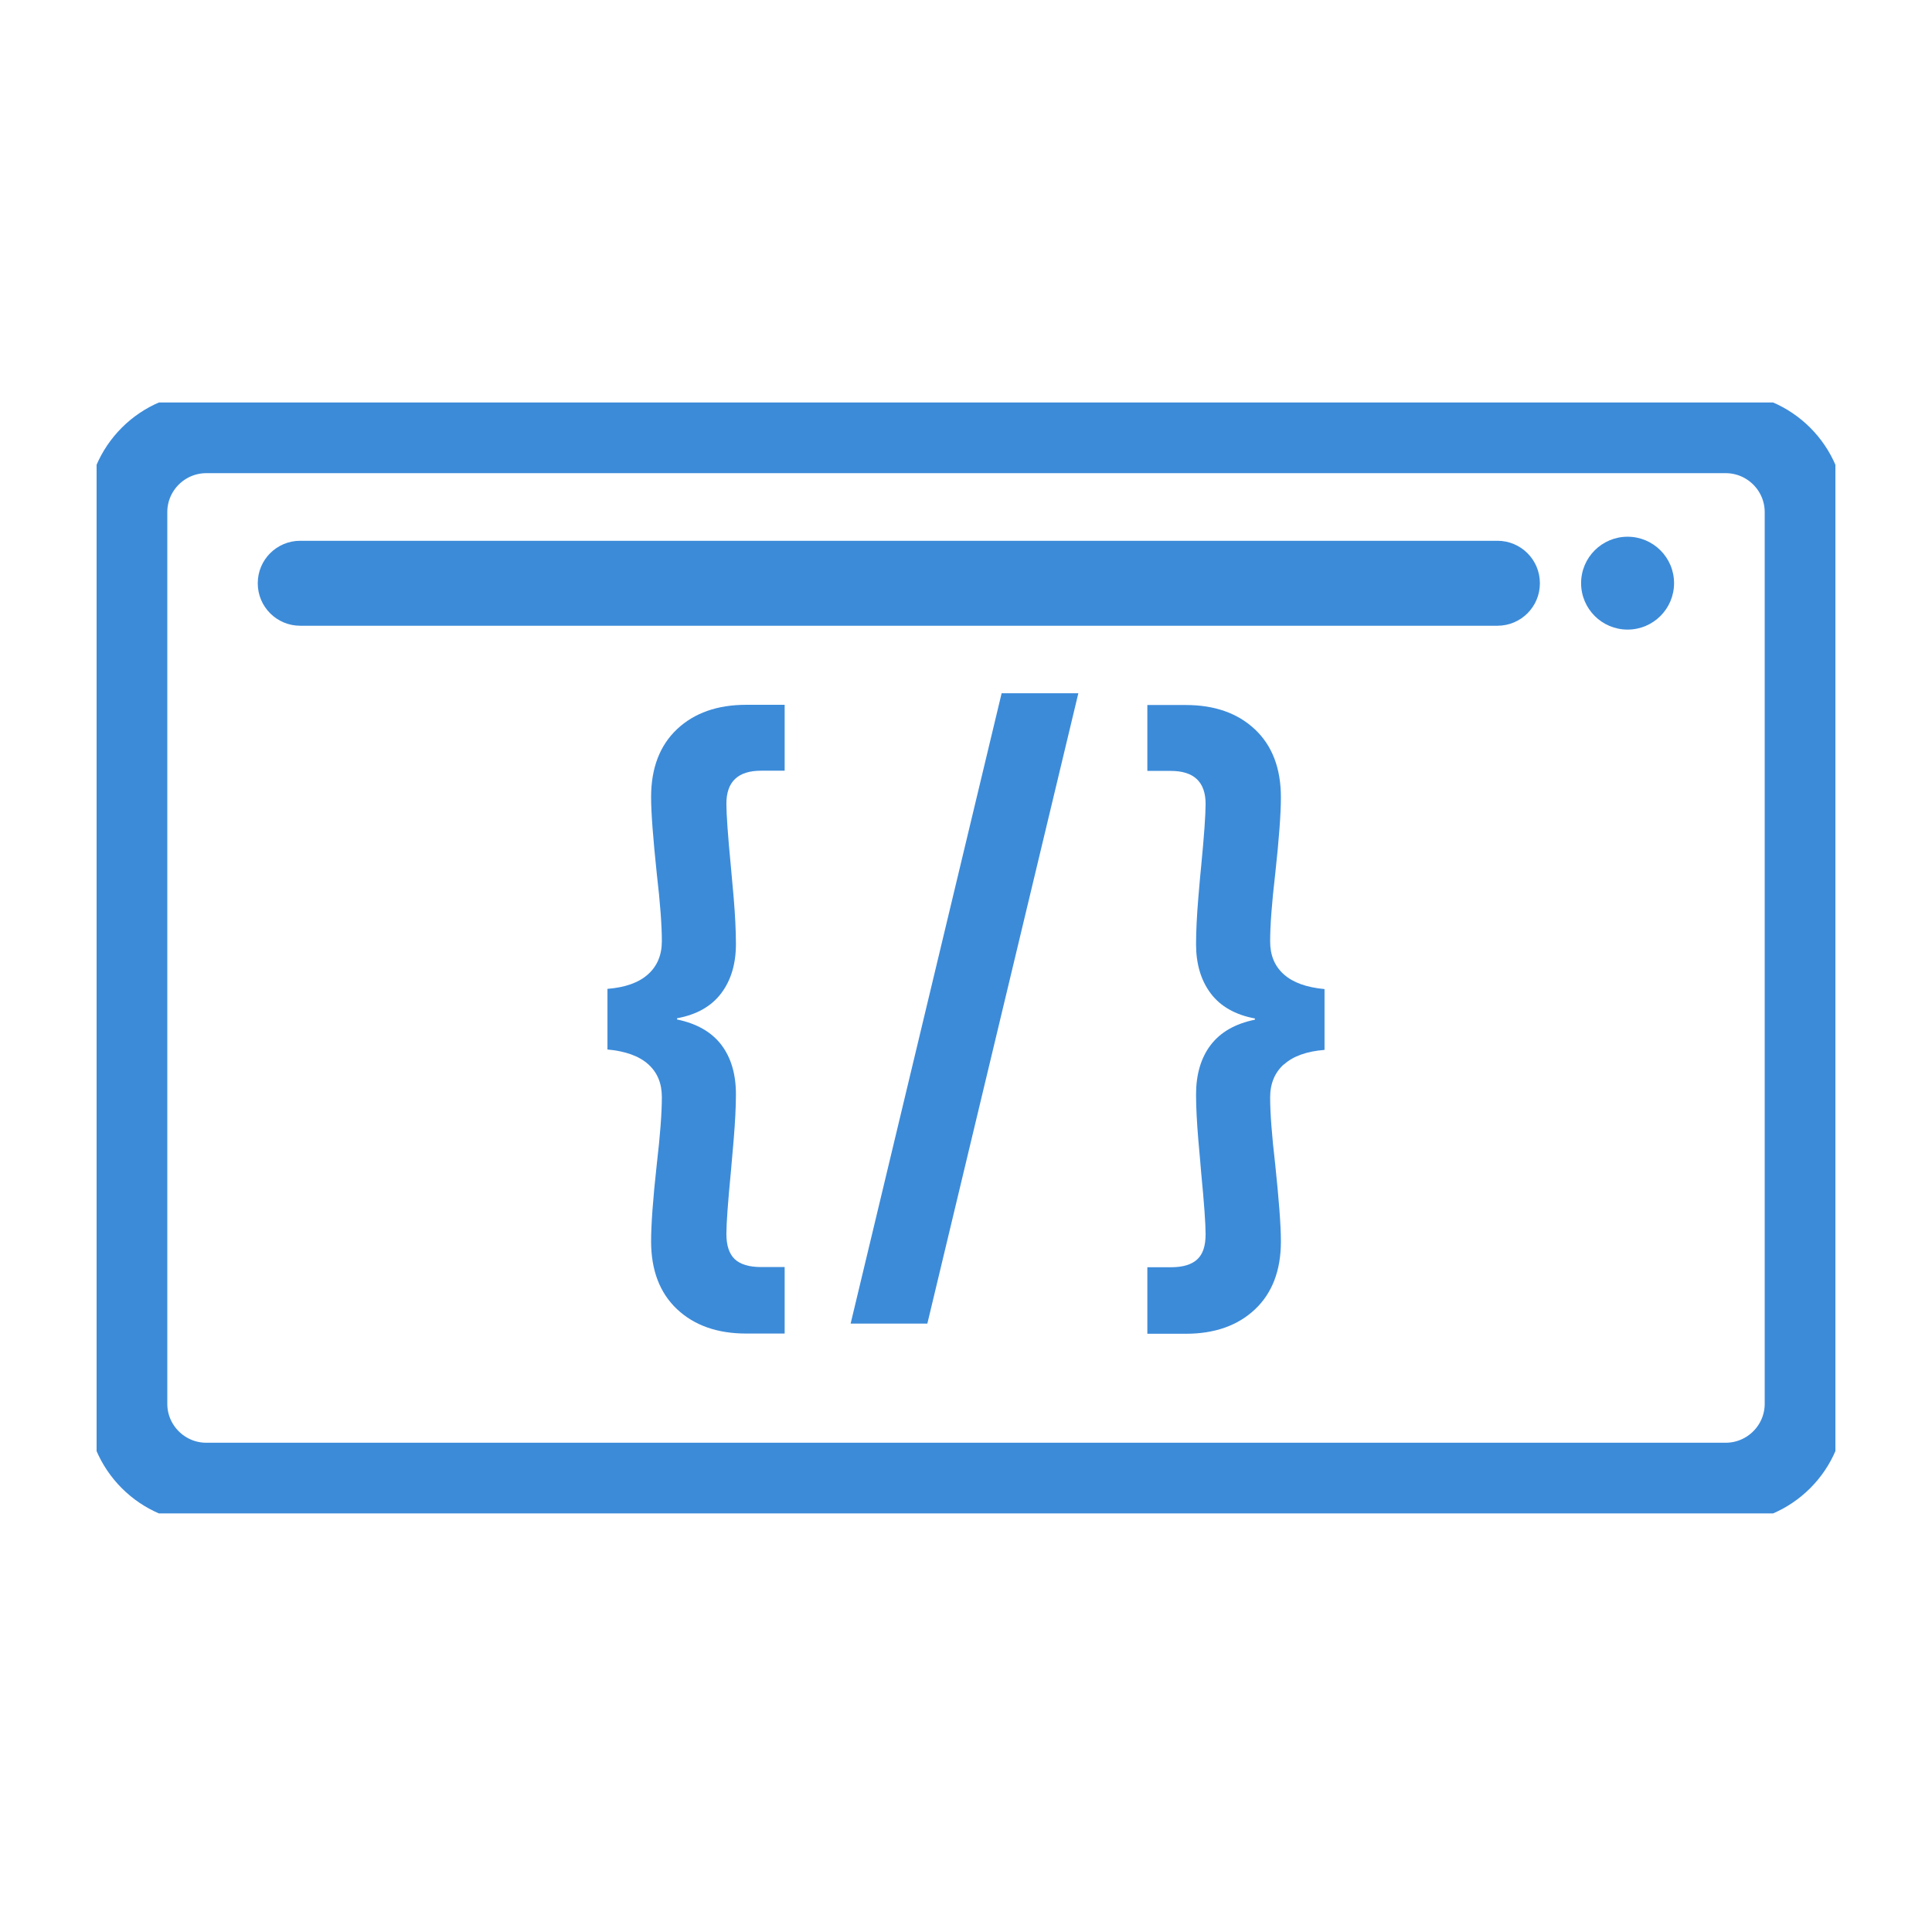
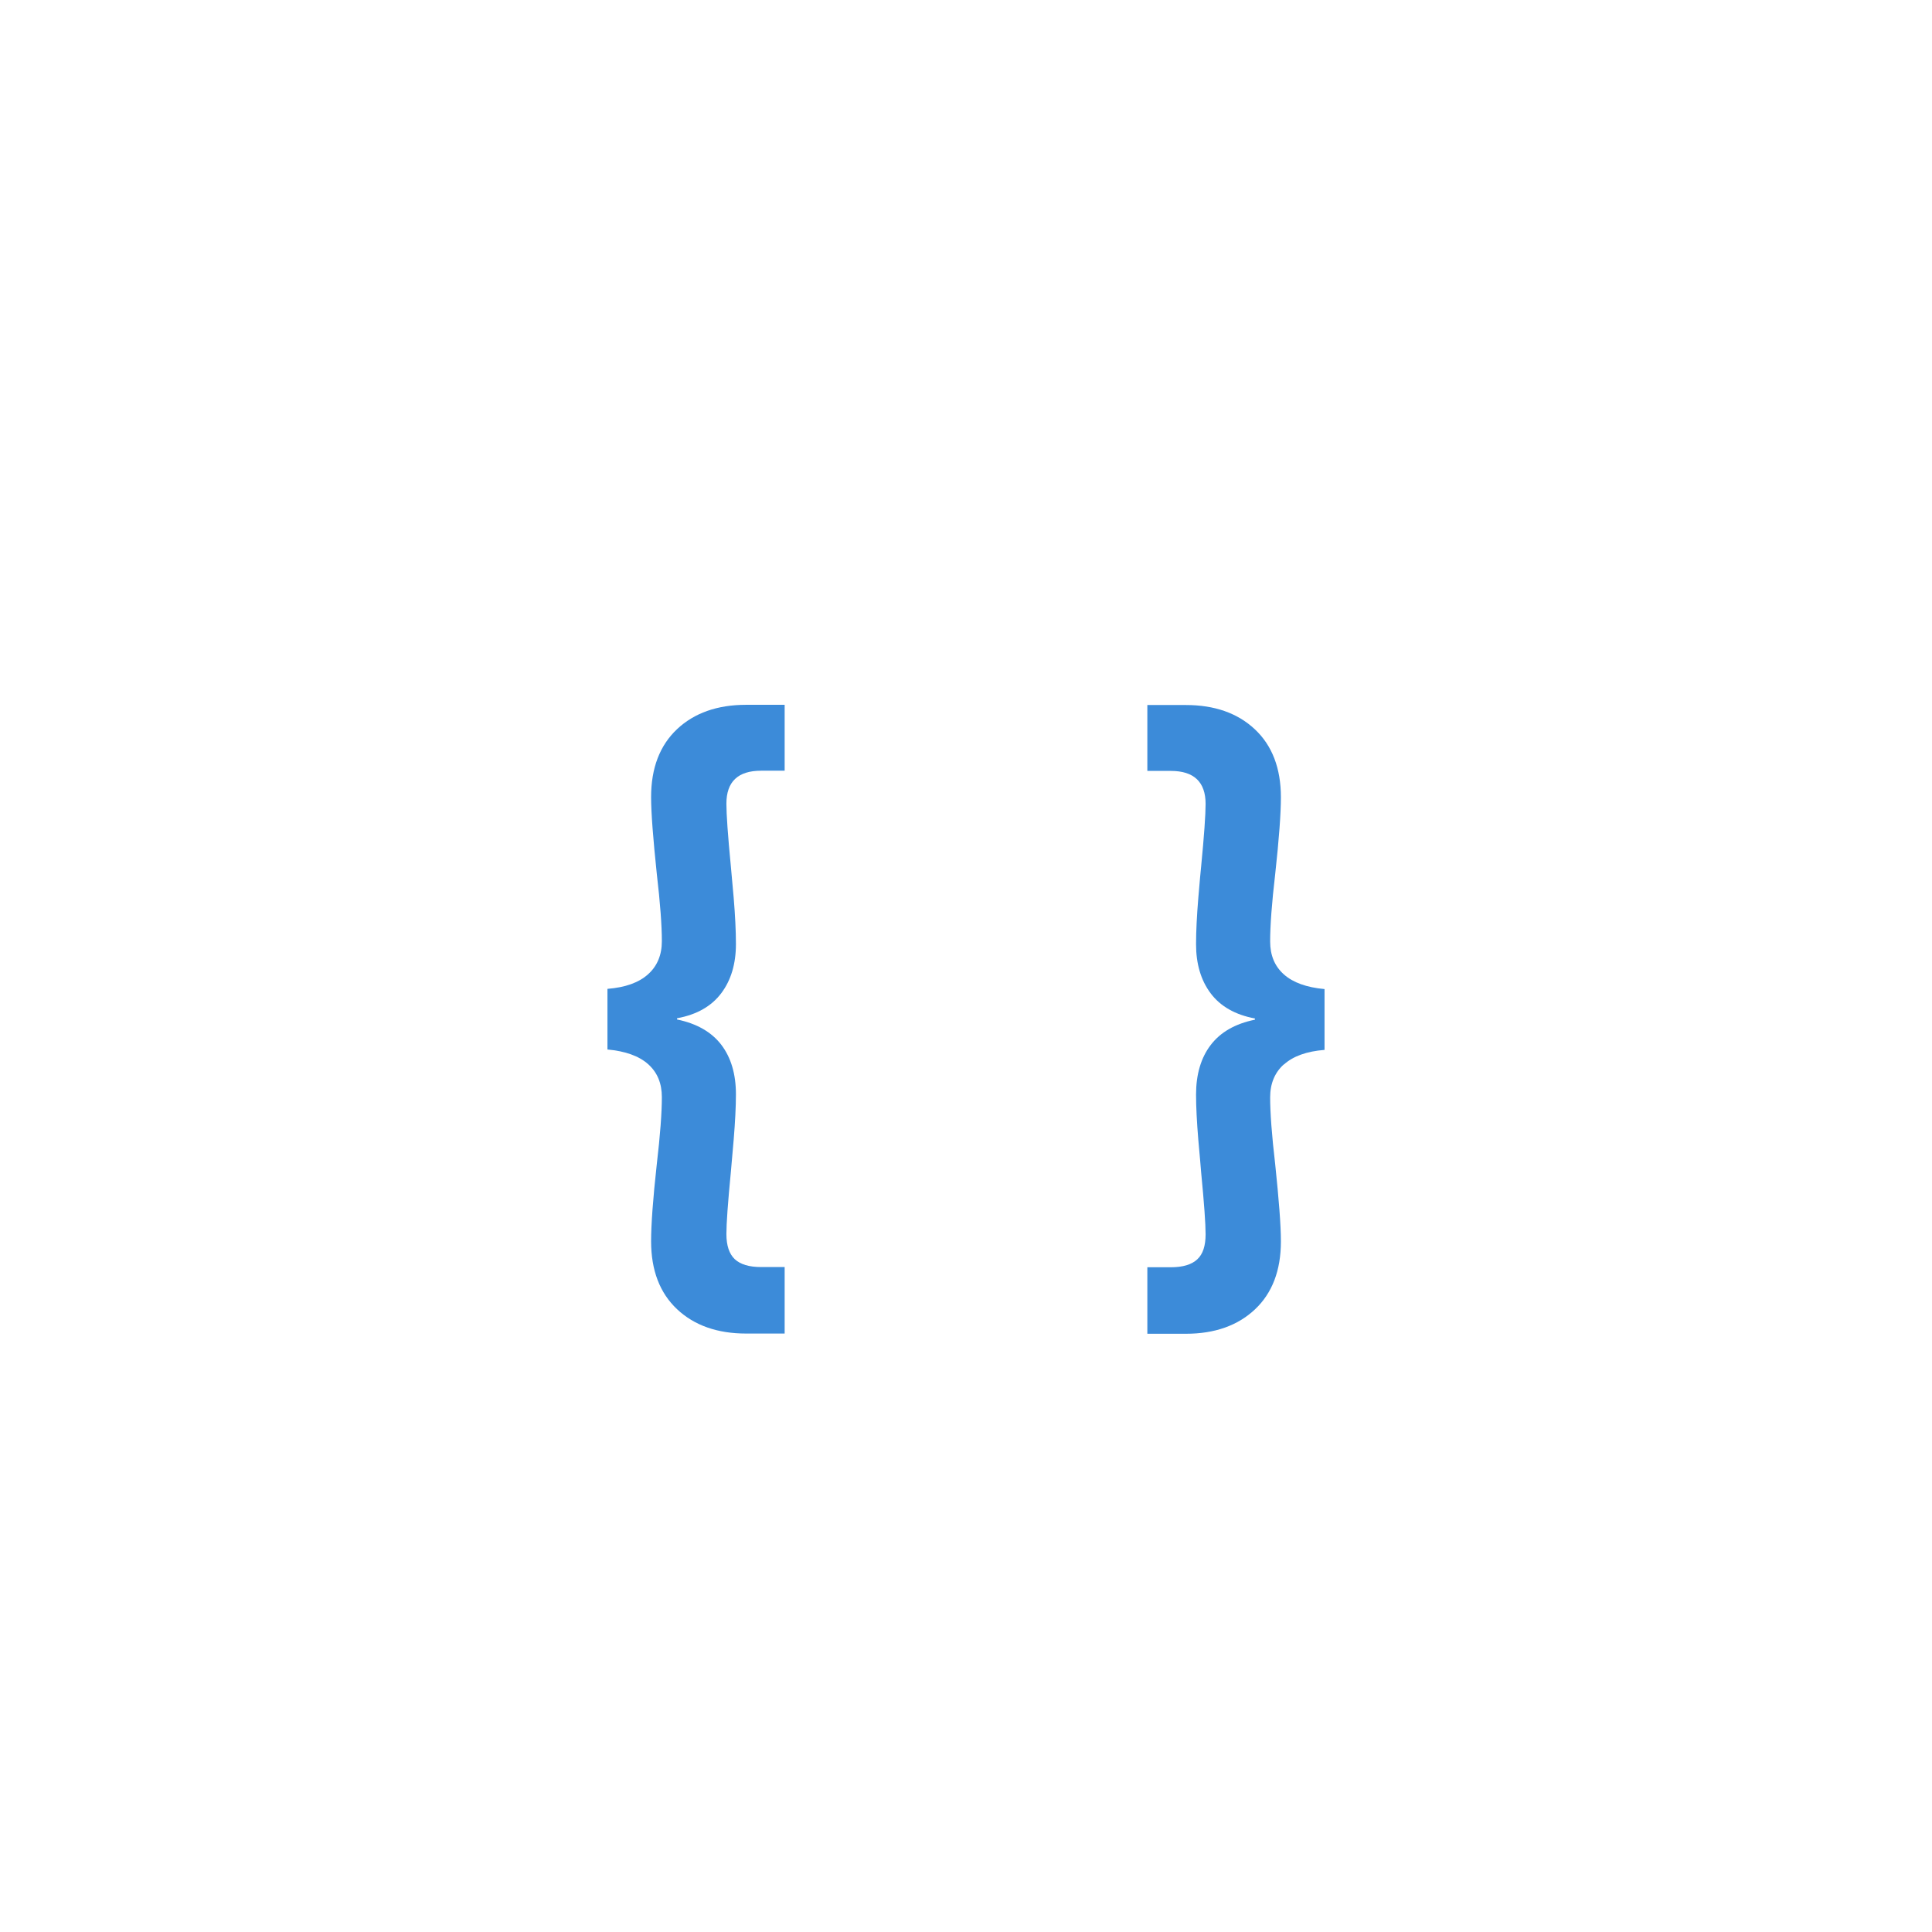
<svg xmlns="http://www.w3.org/2000/svg" width="120" height="120" viewBox="0 0 120 120" fill="none">
-   <rect width="120" height="120" fill="white" />
  <g clip-path="url(#clip0_501_3959)">
-     <path d="M107.18 26.889H12.82C10.098 26.889 7.891 29.093 7.891 31.813V87.187C7.891 89.906 10.098 92.111 12.82 92.111H107.18C109.902 92.111 112.109 89.906 112.109 87.187V31.813C112.109 29.093 109.902 26.889 107.18 26.889Z" stroke="#3C8BD9" stroke-width="5" stroke-miterlimit="10" />
    <path d="M37.73 61.42C38.84 61.332 39.684 61.03 40.252 60.514C40.819 60.01 41.109 59.317 41.109 58.461C41.109 57.491 41.008 56.093 40.794 54.267C40.567 52.089 40.441 50.502 40.441 49.507C40.441 47.706 40.983 46.296 42.054 45.288C43.126 44.281 44.563 43.777 46.341 43.777H48.736V47.87H47.274C45.837 47.87 45.118 48.55 45.118 49.922C45.118 50.565 45.206 51.862 45.395 53.814C45.42 54.041 45.471 54.696 45.572 55.779C45.66 56.849 45.71 57.806 45.71 58.637C45.71 59.859 45.408 60.879 44.803 61.685C44.198 62.491 43.29 63.02 42.054 63.246V63.322C43.277 63.574 44.198 64.103 44.803 64.896C45.408 65.69 45.71 66.722 45.71 67.969C45.71 68.75 45.66 69.682 45.572 70.765C45.483 71.835 45.42 72.515 45.395 72.792C45.206 74.732 45.118 76.016 45.118 76.646C45.118 77.364 45.294 77.88 45.635 78.208C45.988 78.535 46.53 78.699 47.274 78.699H48.736V82.829H46.341C44.563 82.829 43.126 82.326 42.054 81.318C40.983 80.311 40.441 78.9 40.441 77.099C40.441 76.079 40.554 74.48 40.794 72.314C41.008 70.488 41.109 69.103 41.109 68.145C41.109 67.289 40.832 66.609 40.252 66.093C39.684 65.589 38.84 65.287 37.73 65.186V61.408V61.42Z" fill="#3C8BD9" />
-     <path d="M66.978 43.059L57.599 82.212H52.834L62.213 43.059H66.978Z" fill="#3C8BD9" />
    <path d="M79.748 66.105C79.181 66.609 78.891 67.302 78.891 68.158C78.891 69.103 78.992 70.5 79.206 72.326C79.433 74.505 79.559 76.092 79.559 77.112C79.559 78.913 79.017 80.323 77.945 81.331C76.874 82.338 75.436 82.842 73.659 82.842H71.264V78.711H72.726C73.47 78.711 74.012 78.548 74.365 78.22C74.718 77.893 74.882 77.376 74.882 76.659C74.882 76.029 74.793 74.745 74.604 72.805C74.579 72.528 74.529 71.848 74.428 70.778C74.34 69.707 74.289 68.775 74.289 67.982C74.289 66.735 74.592 65.702 75.197 64.909C75.802 64.115 76.71 63.587 77.945 63.335V63.259C76.722 63.032 75.802 62.504 75.197 61.698C74.592 60.892 74.289 59.871 74.289 58.65C74.289 57.819 74.34 56.862 74.428 55.791C74.516 54.721 74.579 54.066 74.604 53.827C74.793 51.887 74.882 50.59 74.882 49.935C74.882 48.575 74.163 47.883 72.726 47.883H71.264V43.79H73.659C75.436 43.79 76.874 44.293 77.945 45.301C79.017 46.308 79.559 47.719 79.559 49.52C79.559 50.514 79.445 52.101 79.206 54.28C78.992 56.106 78.891 57.504 78.891 58.474C78.891 59.33 79.168 60.01 79.748 60.526C80.315 61.03 81.16 61.332 82.269 61.433V65.211C81.16 65.299 80.315 65.602 79.748 66.118V66.105Z" fill="#3C8BD9" />
-     <path d="M93.01 33.589H18.645C17.189 33.589 16.01 34.767 16.01 36.221V36.233C16.01 37.687 17.189 38.866 18.645 38.866H93.01C94.466 38.866 95.645 37.687 95.645 36.233V36.221C95.645 34.767 94.466 33.589 93.01 33.589Z" fill="#3C8BD9" />
-     <path d="M101.092 39.105C102.686 39.105 103.979 37.814 103.979 36.221C103.979 34.628 102.686 33.337 101.092 33.337C99.498 33.337 98.205 34.628 98.205 36.221C98.205 37.814 99.498 39.105 101.092 39.105Z" fill="#3C8BD9" />
  </g>
  <defs>
    <clipPath id="clip0_501_3959">
      <rect width="108" height="69" fill="white" transform="translate(6 25)" />
    </clipPath>
  </defs>
</svg>